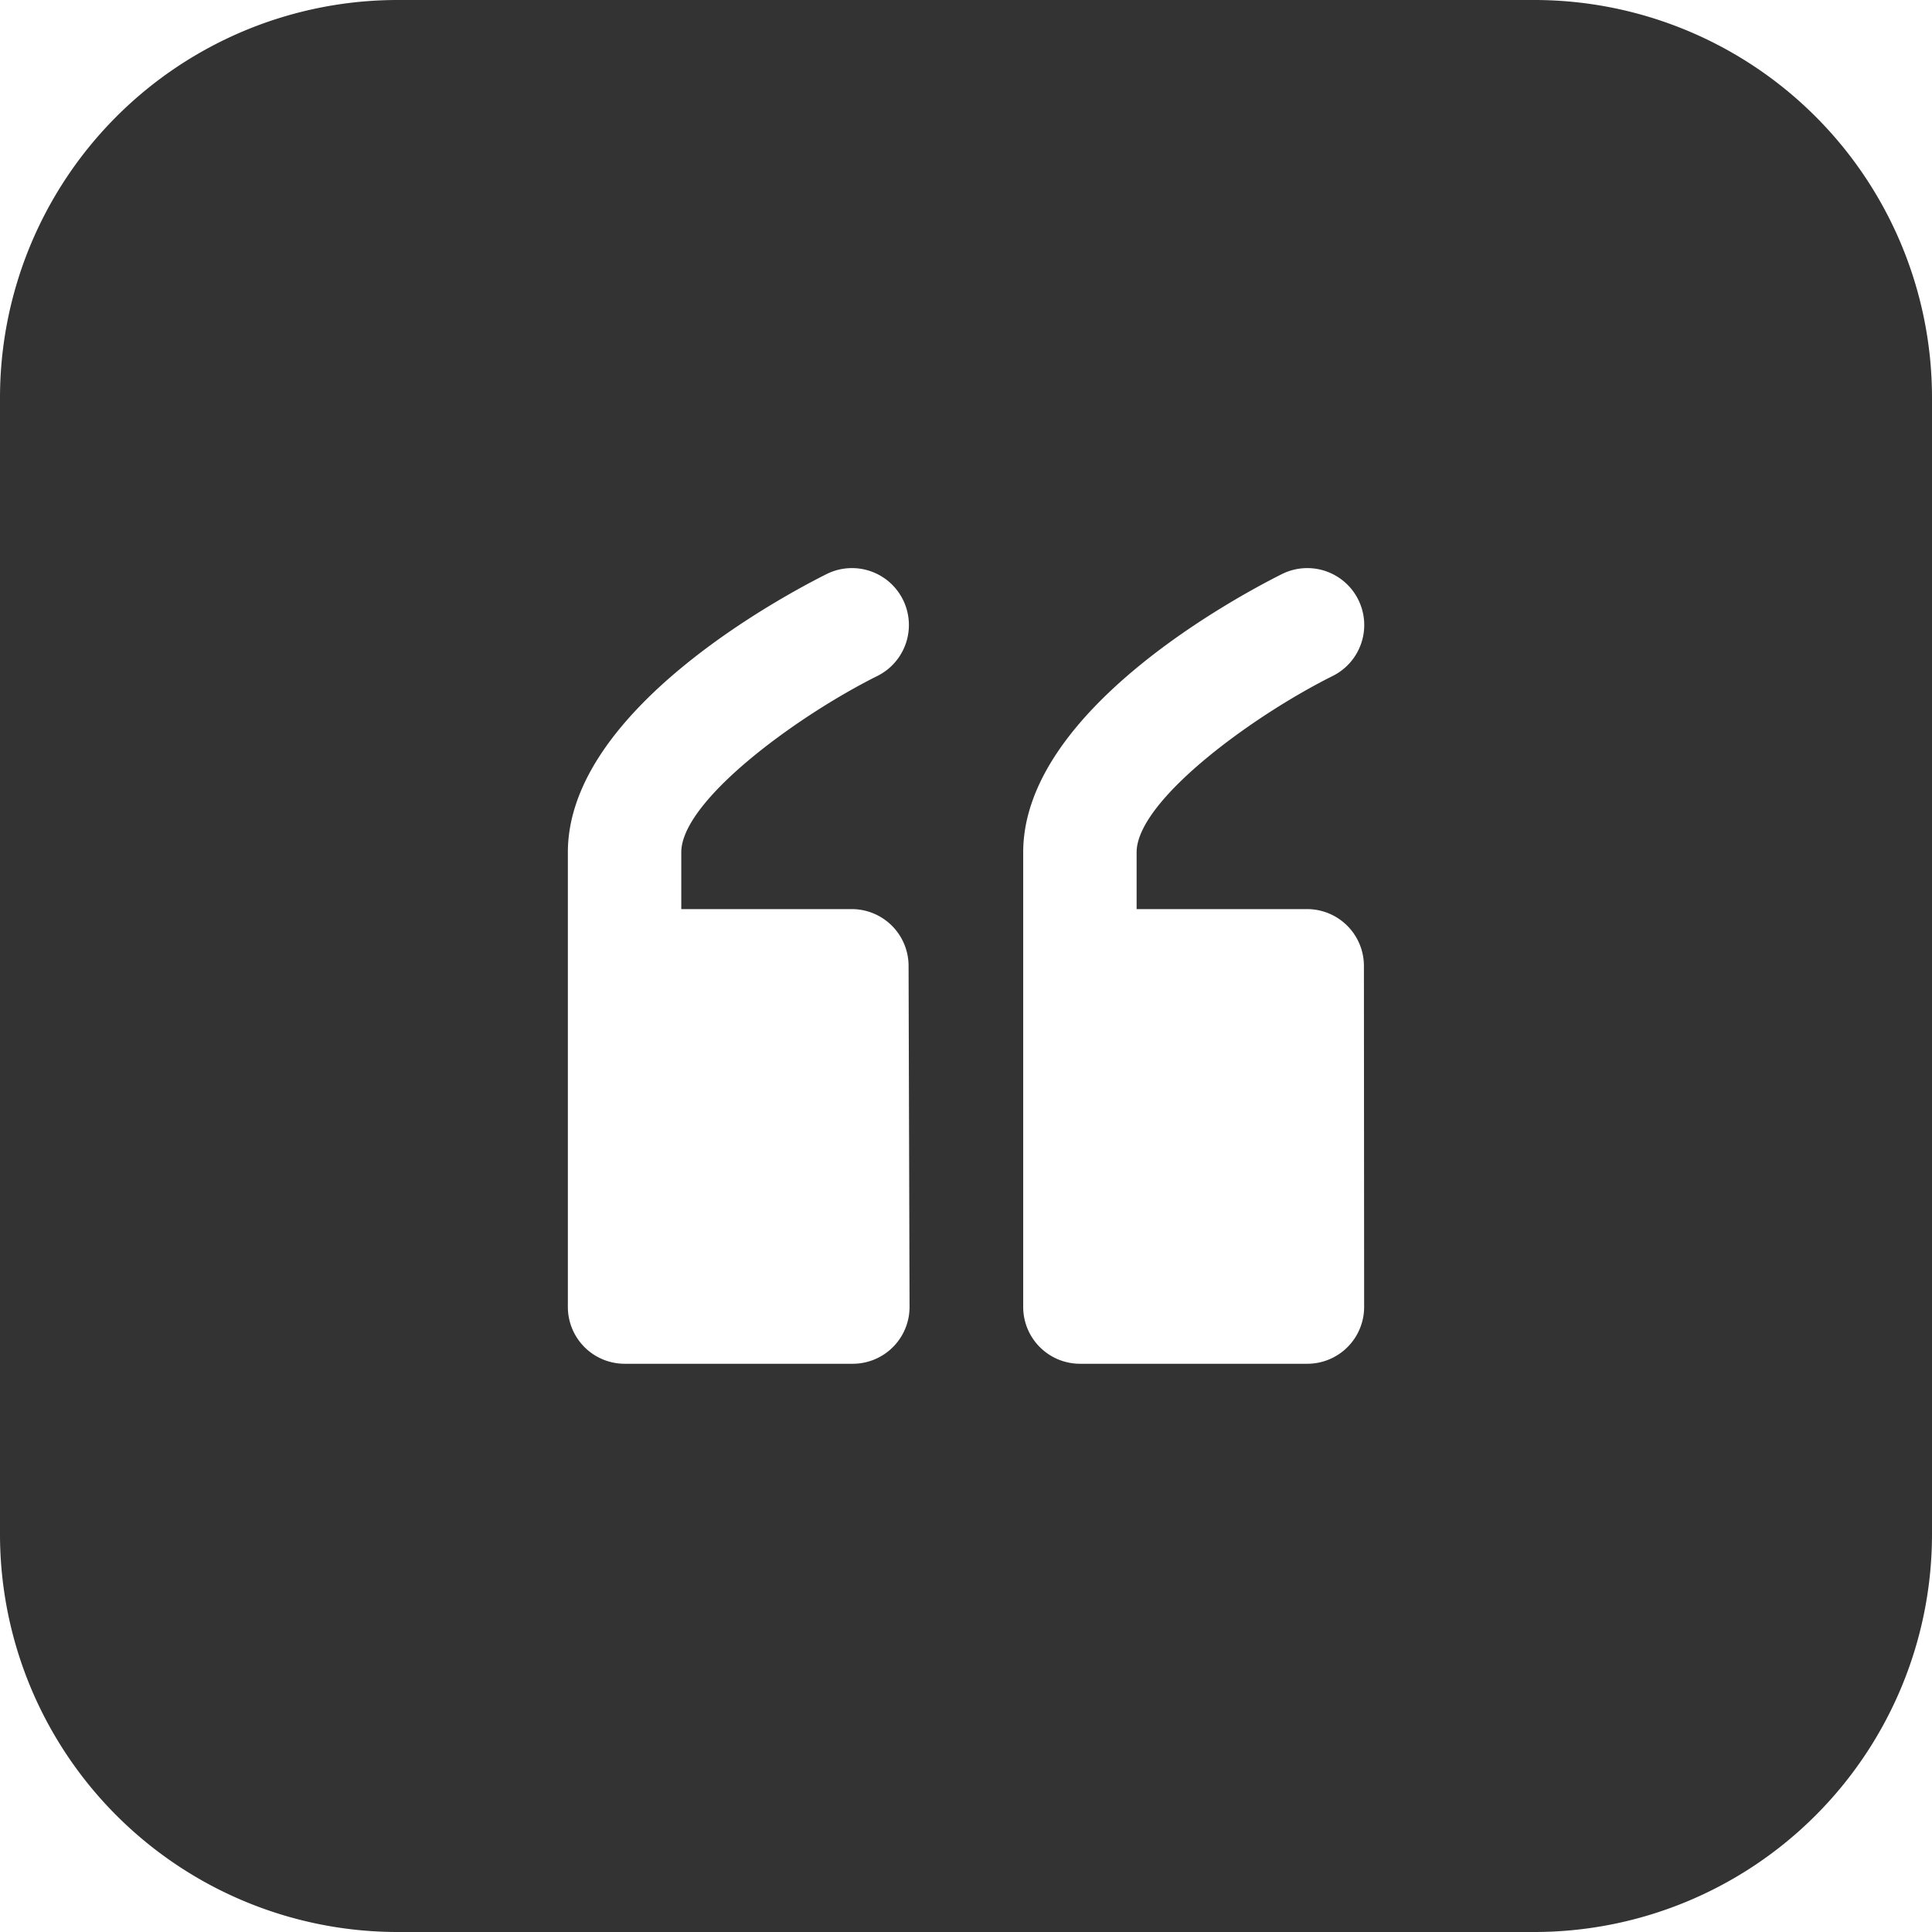
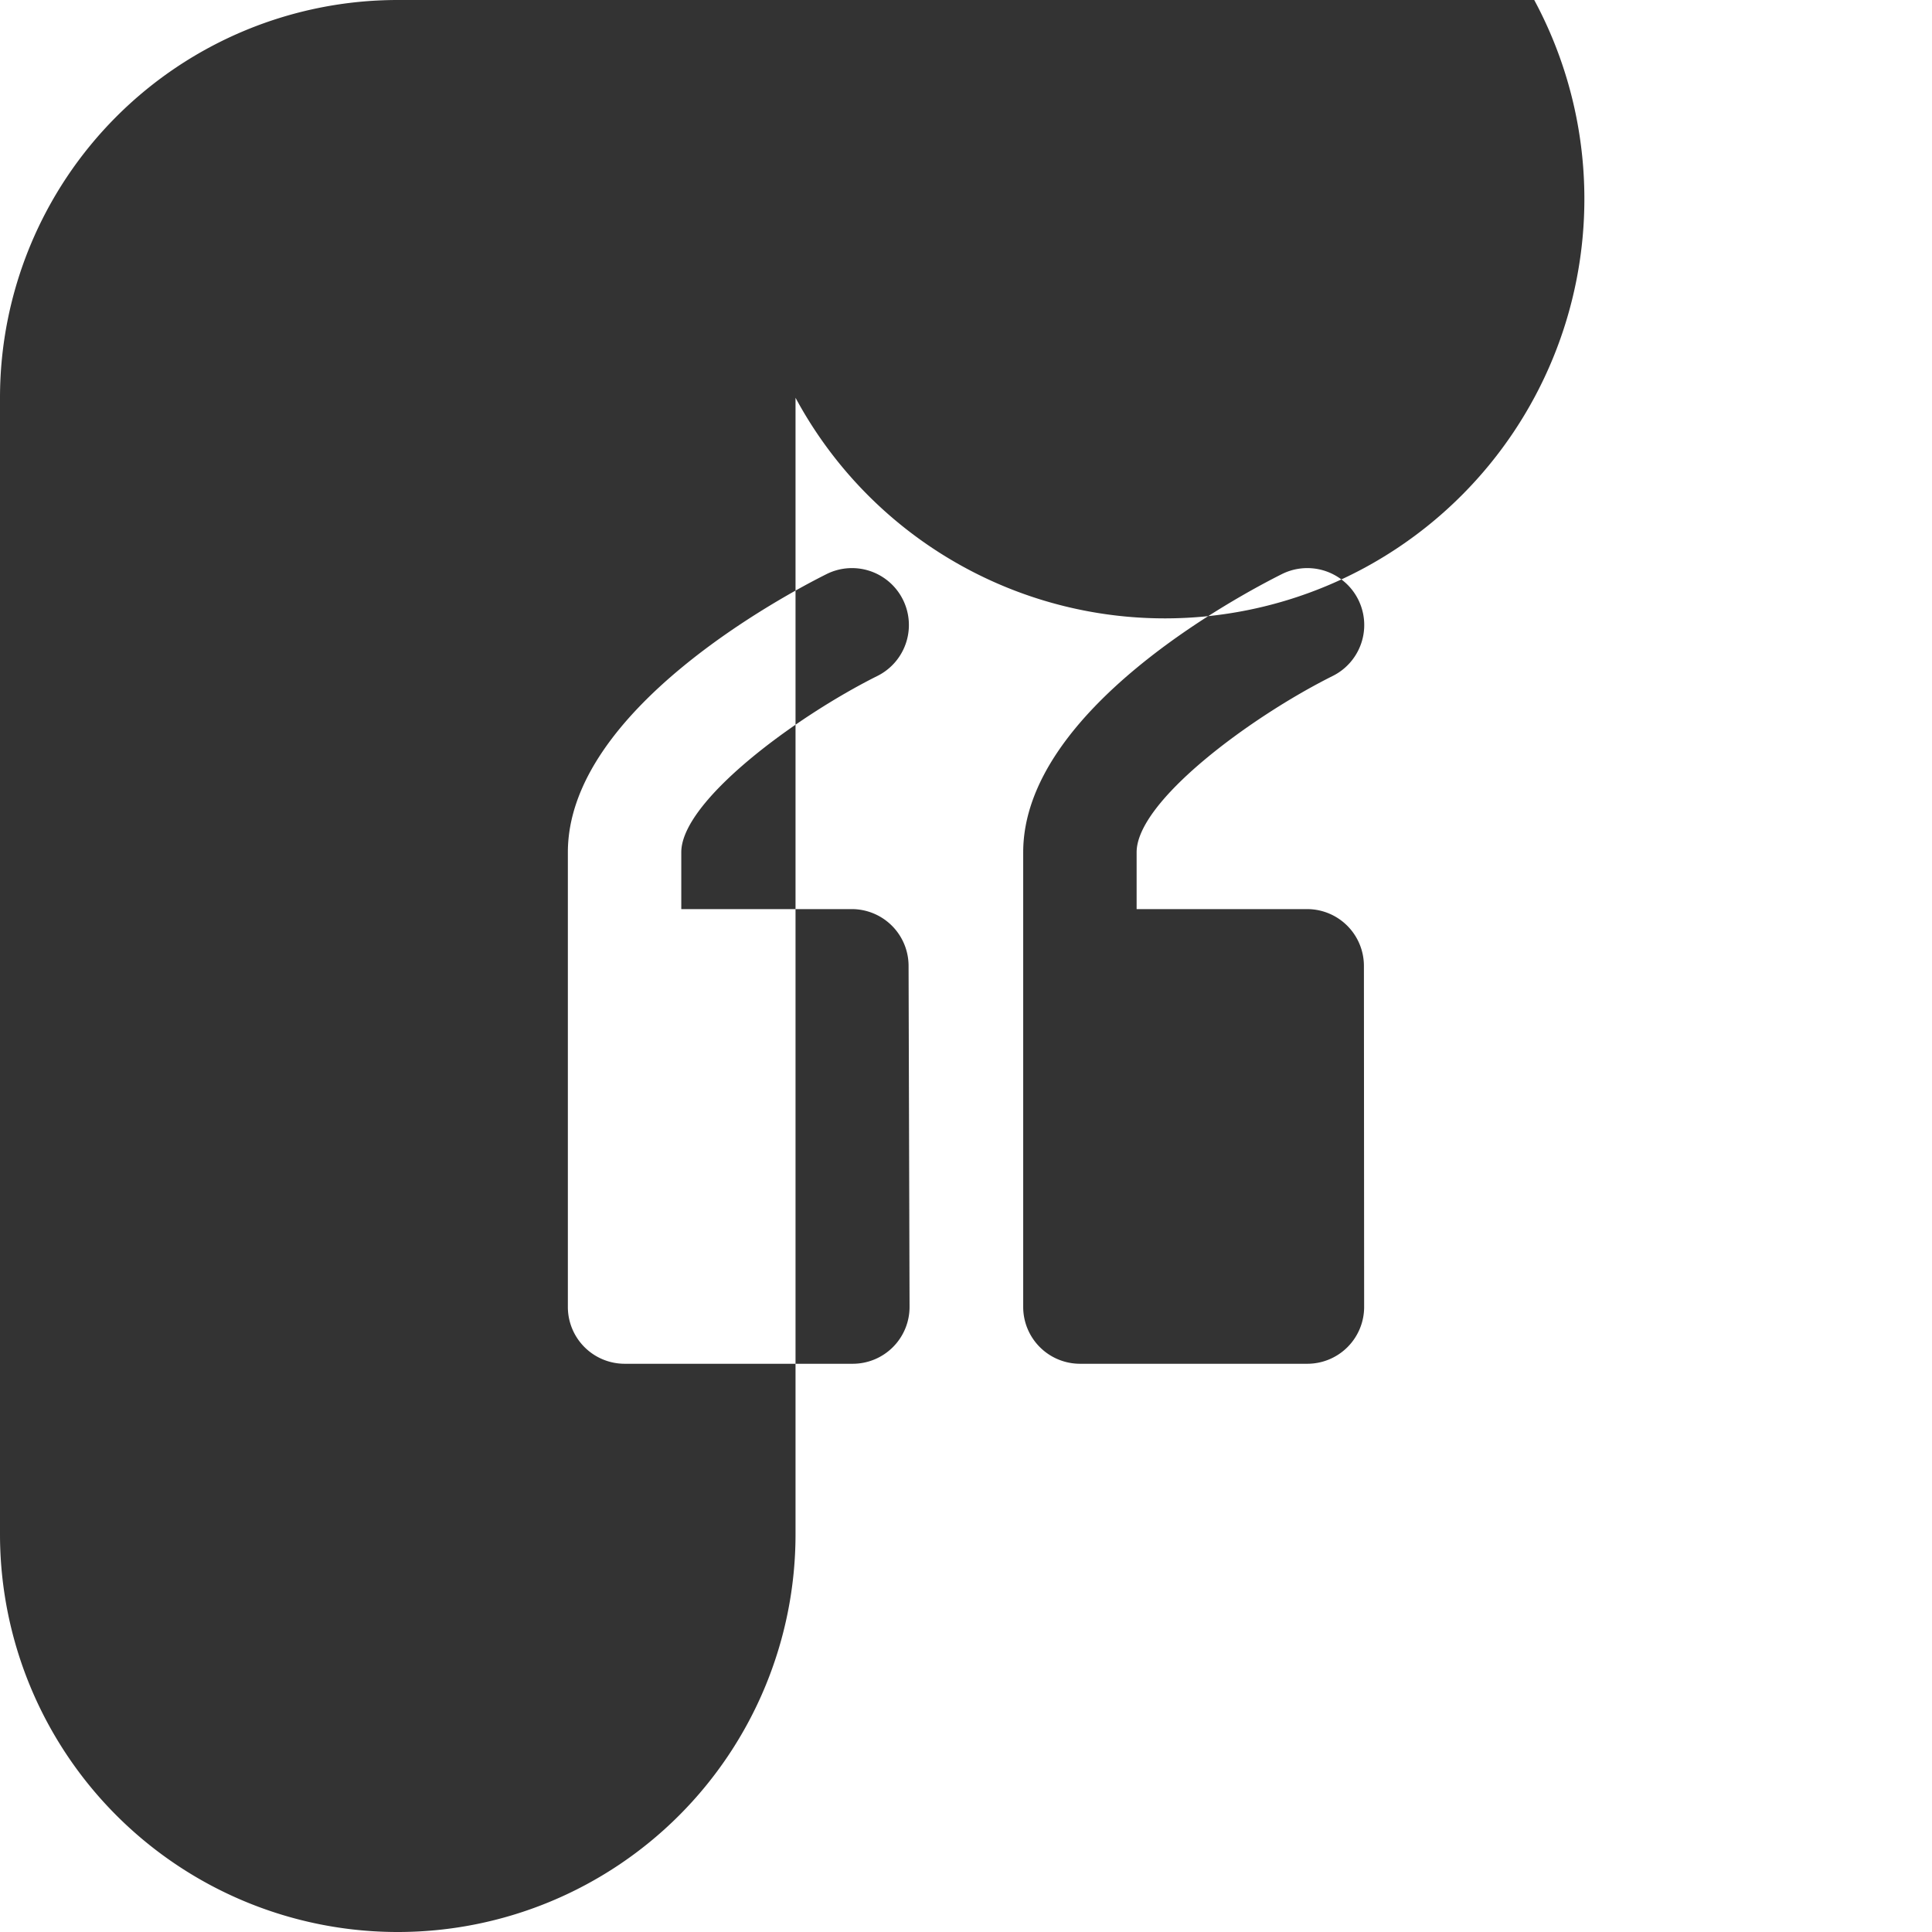
<svg xmlns="http://www.w3.org/2000/svg" width="25.67" height="25.67" viewBox="0 0 25.67 25.67">
-   <path id="quote" d="M24.385,4H9.285A5.285,5.285,0,0,0,4,9.285v15.1A5.285,5.285,0,0,0,9.285,29.67h15.1a5.285,5.285,0,0,0,5.285-5.285V9.285A5.285,5.285,0,0,0,24.385,4Zm-8.3,17.365a.755.755,0,0,1-.755.755H12.3a.755.755,0,0,1-.755-.755v-6.04c0-1.887,2.869-3.413,3.443-3.7a.756.756,0,0,1,.664,1.359c-1.087.544-2.6,1.661-2.6,2.34v.755h2.265a.755.755,0,0,1,.755.755Zm6.04,0a.755.755,0,0,1-.755.755h-3.02a.755.755,0,0,1-.755-.755v-6.04c0-1.887,2.869-3.413,3.443-3.7a.756.756,0,0,1,.664,1.359c-1.087.544-2.6,1.661-2.6,2.34v.755h2.265a.755.755,0,0,1,.755.755Z" transform="translate(-4 -4)" fill="#333" />
+   <path id="quote" d="M24.385,4H9.285A5.285,5.285,0,0,0,4,9.285v15.1A5.285,5.285,0,0,0,9.285,29.67a5.285,5.285,0,0,0,5.285-5.285V9.285A5.285,5.285,0,0,0,24.385,4Zm-8.3,17.365a.755.755,0,0,1-.755.755H12.3a.755.755,0,0,1-.755-.755v-6.04c0-1.887,2.869-3.413,3.443-3.7a.756.756,0,0,1,.664,1.359c-1.087.544-2.6,1.661-2.6,2.34v.755h2.265a.755.755,0,0,1,.755.755Zm6.04,0a.755.755,0,0,1-.755.755h-3.02a.755.755,0,0,1-.755-.755v-6.04c0-1.887,2.869-3.413,3.443-3.7a.756.756,0,0,1,.664,1.359c-1.087.544-2.6,1.661-2.6,2.34v.755h2.265a.755.755,0,0,1,.755.755Z" transform="translate(-4 -4)" fill="#333" />
</svg>